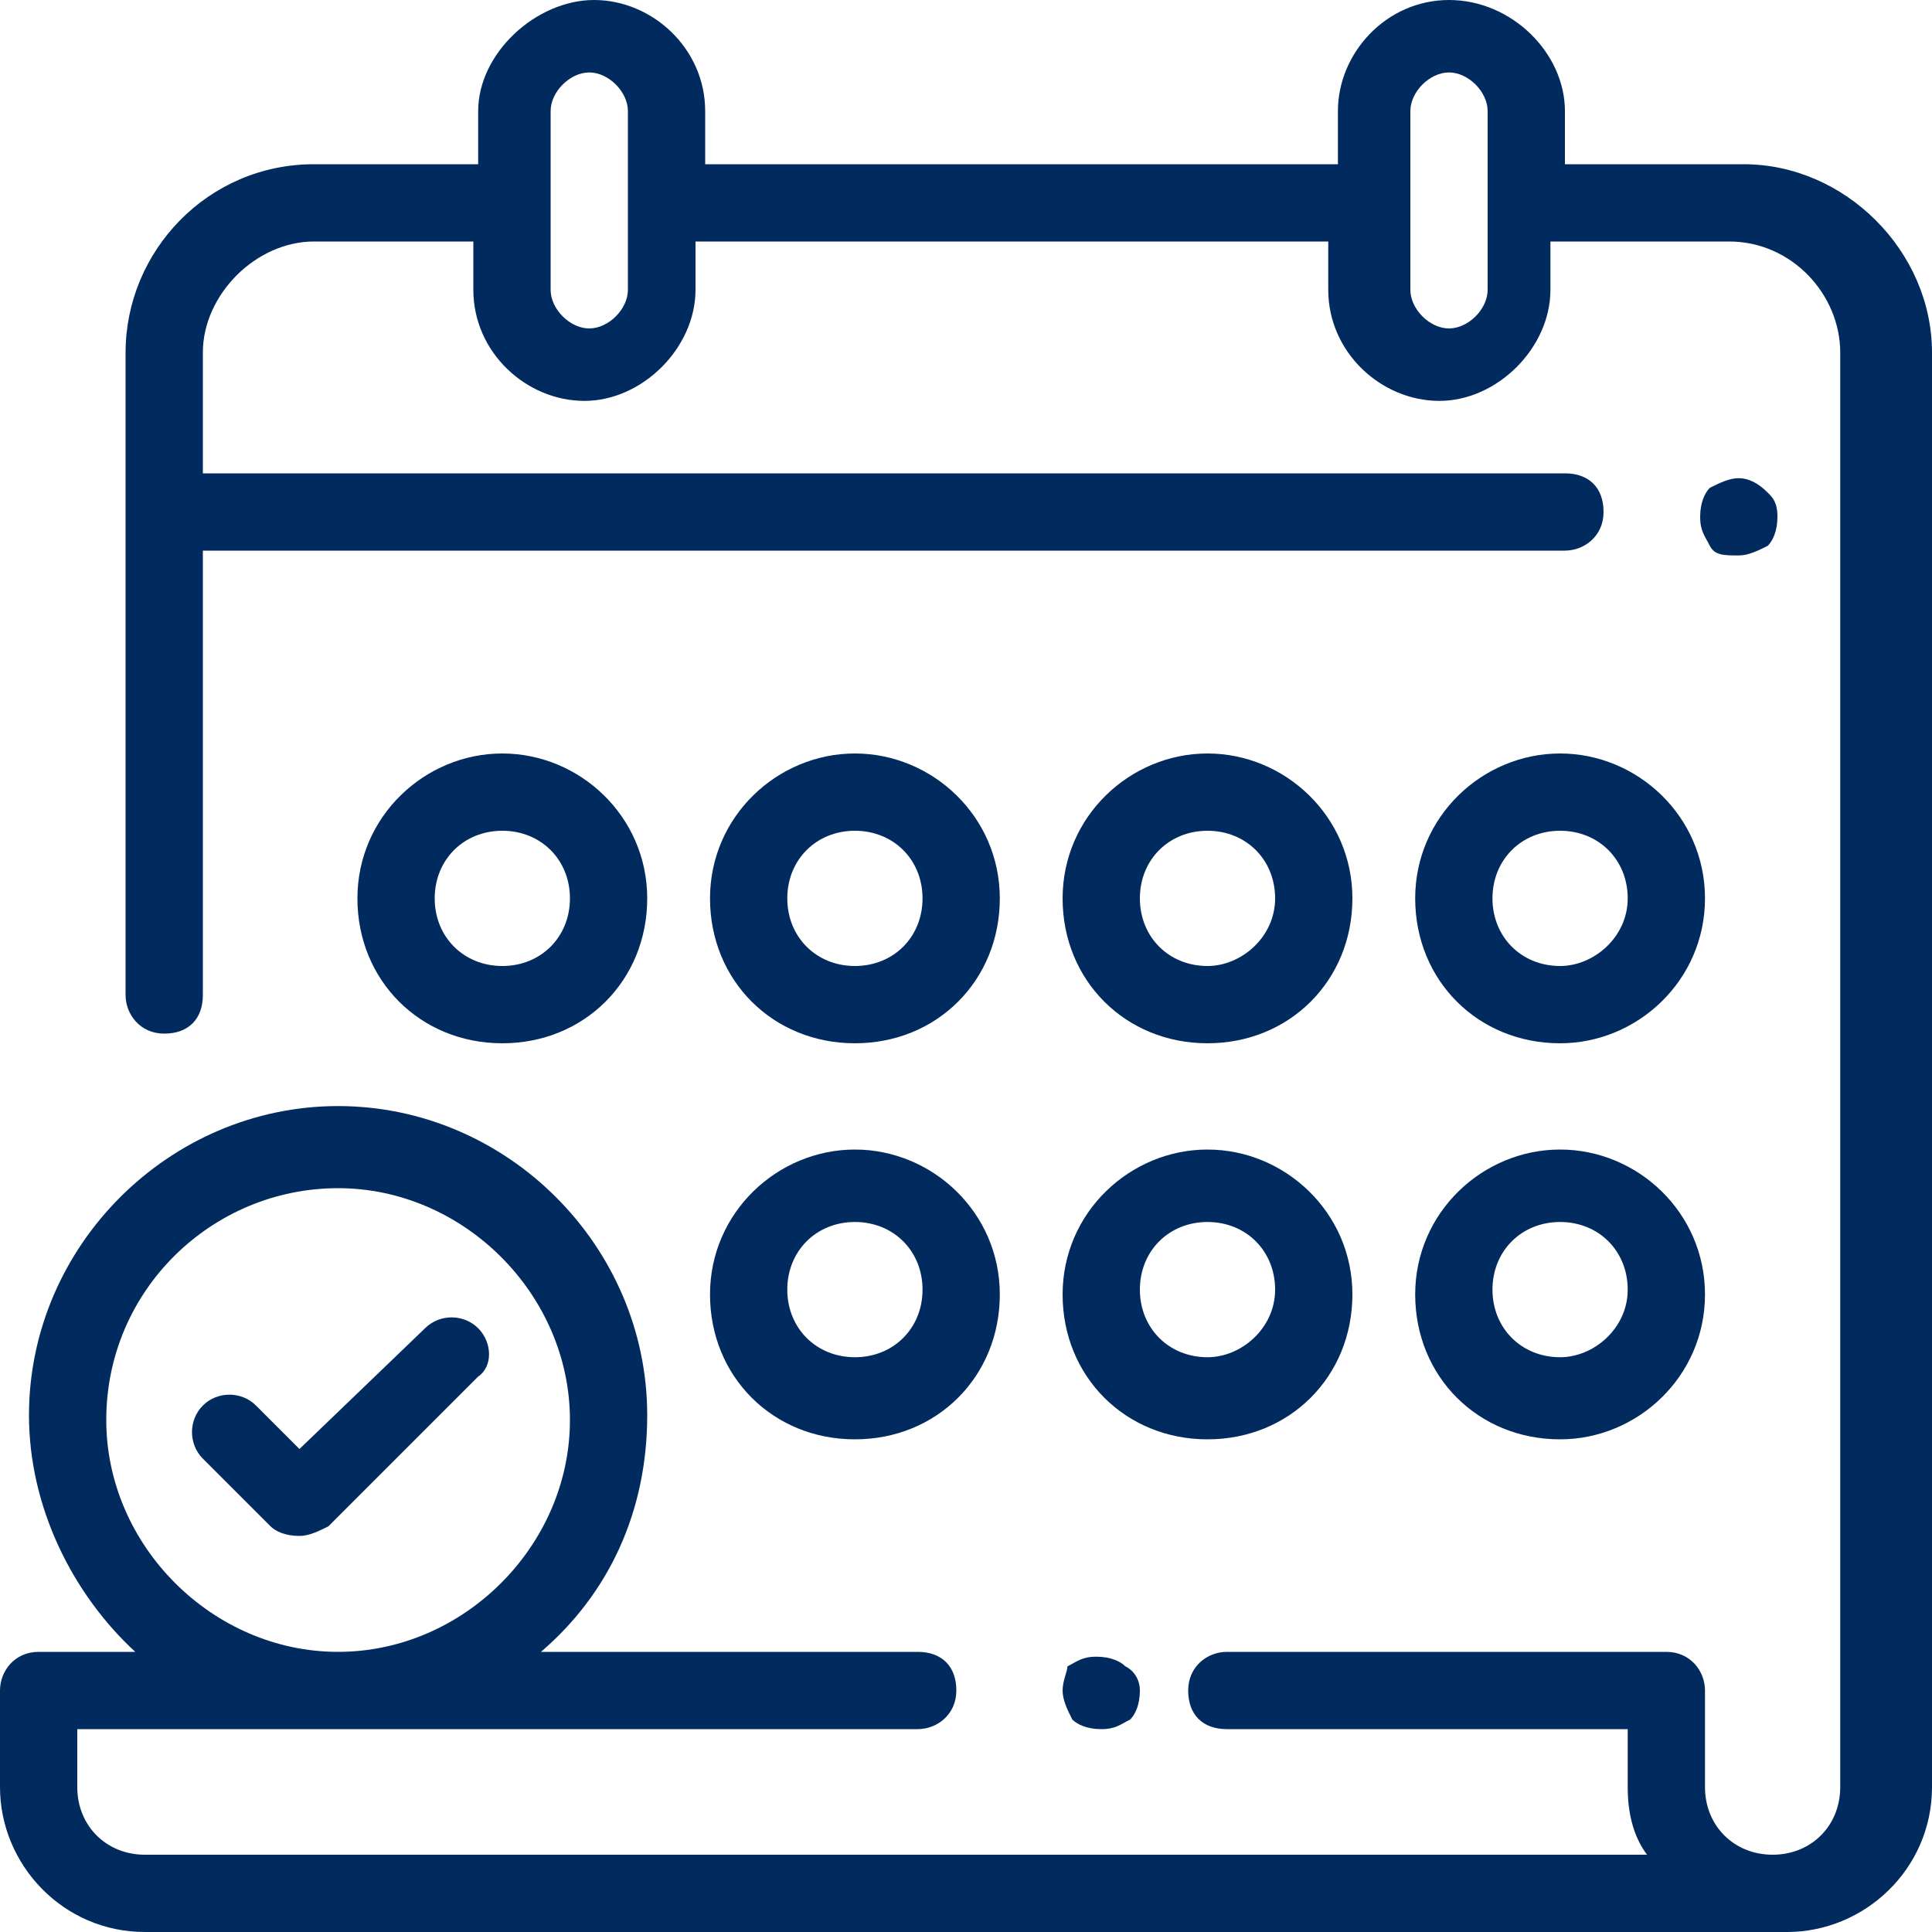
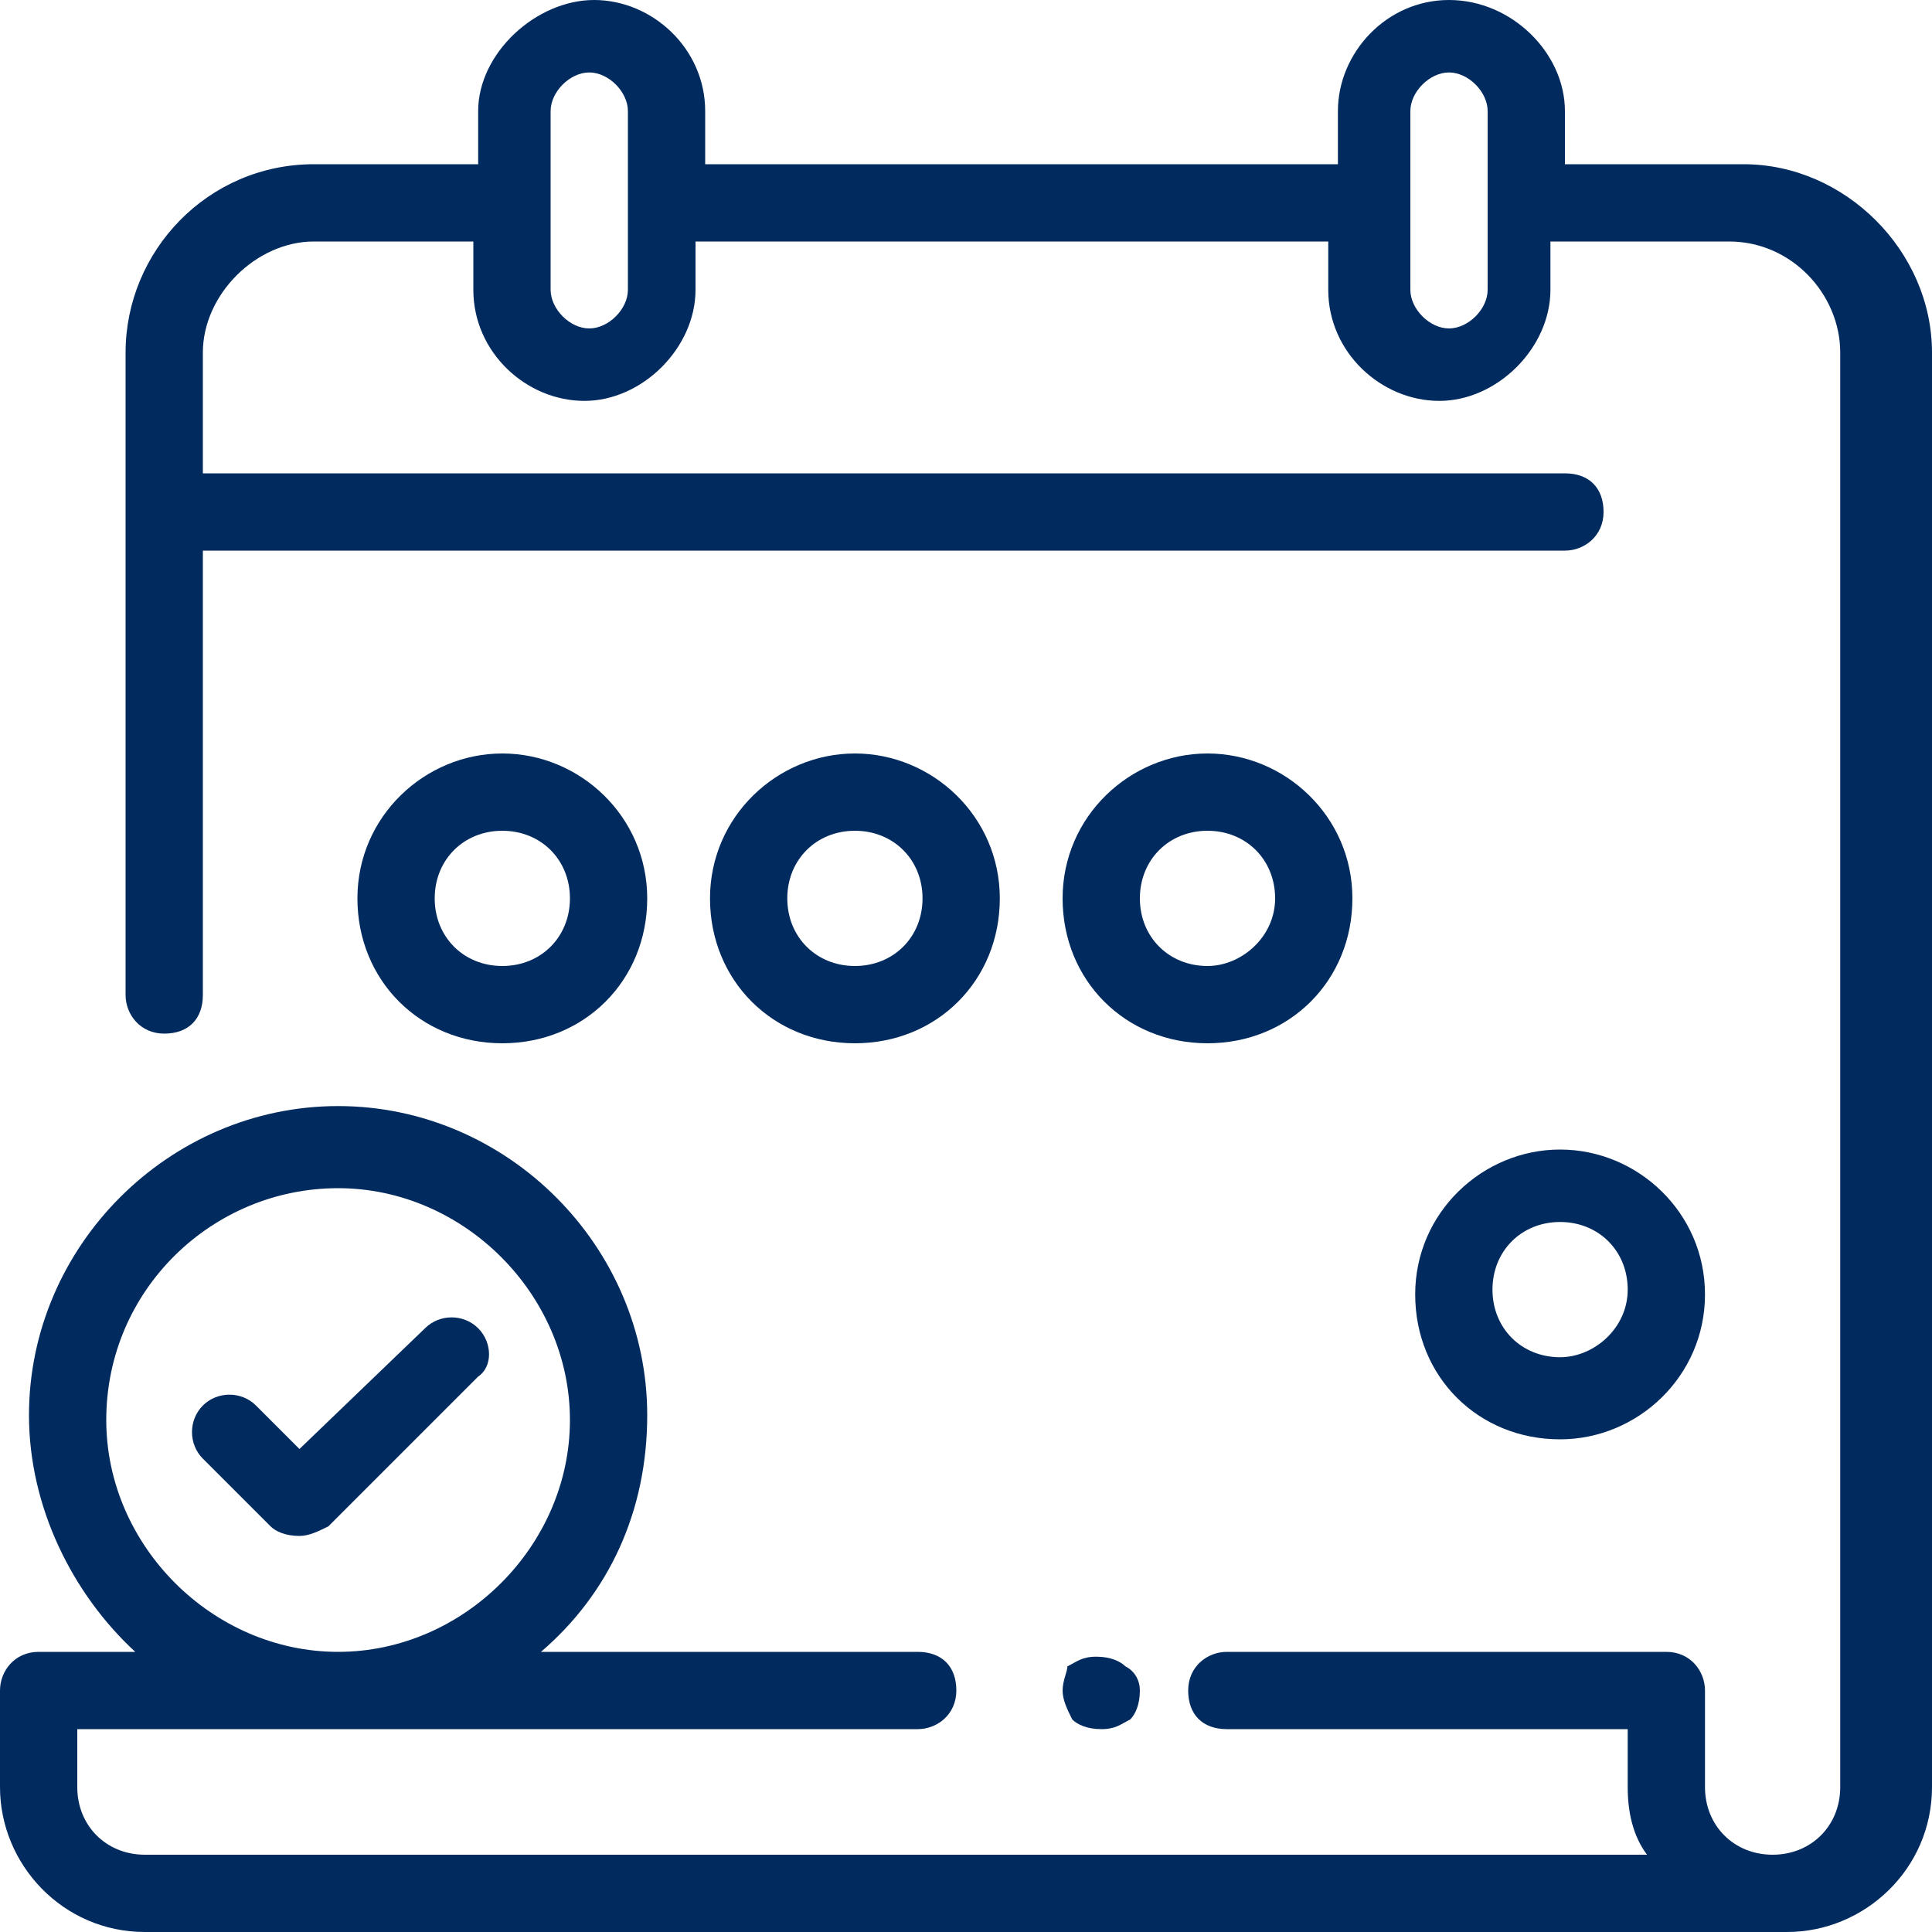
<svg xmlns="http://www.w3.org/2000/svg" version="1.1" id="Capa_1" x="0px" y="0px" width="40px" height="40px" viewBox="0 0 40 40" style="enable-background:new 0 0 40 40;" xml:space="preserve">
  <style type="text/css">
	.st0{fill:#012B5F;}
</style>
  <g>
    <g>
      <path class="st0" d="M36.1,3.4h-3.7V2.3C32.4,1.1,31.3,0,30,0s-2.3,1.1-2.3,2.3v1.1H14.6V2.3c0-1.3-1.1-2.3-2.3-2.3    S9.9,1.1,9.9,2.3v1.1c-0.1,0-0.1,0-0.2,0H6.5c-2.2,0-3.9,1.8-3.9,3.9v13.3c0,0.4,0.3,0.8,0.8,0.8s0.8-0.3,0.8-0.8v-9.2h28.2    c0.4,0,0.8-0.3,0.8-0.8s-0.3-0.8-0.8-0.8H4.2V7.3C4.2,6.1,5.3,5,6.5,5h3.1c0.1,0,0.1,0,0.2,0v1c0,1.3,1.1,2.3,2.3,2.3    s2.3-1.1,2.3-2.3V5h13.1v1c0,1.3,1.1,2.3,2.3,2.3s2.3-1.1,2.3-2.3V5h3.7c1.3,0,2.3,1.1,2.3,2.3V37c0,0.8-0.6,1.4-1.4,1.4    s-1.4-0.6-1.4-1.4v-2c0-0.4-0.3-0.8-0.8-0.8h-9.1c-0.4,0-0.8,0.3-0.8,0.8s0.3,0.8,0.8,0.8h8.3V37c0,0.5,0.1,1,0.4,1.4H3    c-0.8,0-1.4-0.6-1.4-1.4v-1.2H19c0.4,0,0.8-0.3,0.8-0.8s-0.3-0.8-0.8-0.8h-7.8c1.4-1.2,2.2-2.9,2.2-4.9c0-3.5-2.9-6.4-6.4-6.4    s-6.4,2.9-6.4,6.4c0,1.9,0.9,3.7,2.2,4.9H0.8C0.3,34.2,0,34.6,0,35v2c0,1.6,1.3,3,3,3H37c1.6,0,3-1.3,3-3V7.3    C40,5.2,38.2,3.4,36.1,3.4z M13,6c0,0.4-0.4,0.8-0.8,0.8c-0.4,0-0.8-0.4-0.8-0.8V2.3c0-0.4,0.4-0.8,0.8-0.8c0.4,0,0.8,0.4,0.8,0.8    V6z M30.8,6c0,0.4-0.4,0.8-0.8,0.8S29.2,6.4,29.2,6V2.3c0-0.4,0.4-0.8,0.8-0.8s0.8,0.4,0.8,0.8V6z M2.2,29.4    c0-2.7,2.2-4.8,4.8-4.8s4.8,2.2,4.8,4.8s-2.2,4.8-4.8,4.8S2.2,32,2.2,29.4z" />
    </g>
  </g>
  <g>
    <g>
-       <path class="st0" d="M36.6,10.2C36.4,10,36.2,9.9,36,9.9c-0.2,0-0.4,0.1-0.6,0.2c-0.1,0.1-0.2,0.3-0.2,0.6s0.1,0.4,0.2,0.6    s0.3,0.2,0.6,0.2c0.2,0,0.4-0.1,0.6-0.2c0.1-0.1,0.2-0.3,0.2-0.6S36.7,10.3,36.6,10.2z" />
-     </g>
+       </g>
  </g>
  <g>
    <g>
      <path class="st0" d="M23.3,34.5c-0.1-0.1-0.3-0.2-0.6-0.2s-0.4,0.1-0.6,0.2C22.1,34.6,22,34.8,22,35c0,0.2,0.1,0.4,0.2,0.6    c0.1,0.1,0.3,0.2,0.6,0.2s0.4-0.1,0.6-0.2c0.1-0.1,0.2-0.3,0.2-0.6C23.6,34.8,23.5,34.6,23.3,34.5z" />
    </g>
  </g>
  <g>
    <g>
-       <path class="st0" d="M17.7,23.8c-1.6,0-3,1.3-3,3s1.3,3,3,3s3-1.3,3-3S19.3,23.8,17.7,23.8z M17.7,28.1c-0.8,0-1.4-0.6-1.4-1.4    s0.6-1.4,1.4-1.4s1.4,0.6,1.4,1.4S18.5,28.1,17.7,28.1z" />
-     </g>
+       </g>
  </g>
  <g>
    <g>
-       <path class="st0" d="M25,23.8c-1.6,0-3,1.3-3,3s1.3,3,3,3s3-1.3,3-3S26.6,23.8,25,23.8z M25,28.1c-0.8,0-1.4-0.6-1.4-1.4    s0.6-1.4,1.4-1.4s1.4,0.6,1.4,1.4S25.7,28.1,25,28.1z" />
-     </g>
+       </g>
  </g>
  <g>
    <g>
      <path class="st0" d="M32.3,23.8c-1.6,0-3,1.3-3,3s1.3,3,3,3c1.6,0,3-1.3,3-3S33.9,23.8,32.3,23.8z M32.3,28.1    c-0.8,0-1.4-0.6-1.4-1.4s0.6-1.4,1.4-1.4c0.8,0,1.4,0.6,1.4,1.4S33,28.1,32.3,28.1z" />
    </g>
  </g>
  <g>
    <g>
      <path class="st0" d="M10.4,15.6c-1.6,0-3,1.3-3,3s1.3,3,3,3s3-1.3,3-3S12,15.6,10.4,15.6z M10.4,20C9.6,20,9,19.4,9,18.6    s0.6-1.4,1.4-1.4c0.8,0,1.4,0.6,1.4,1.4S11.2,20,10.4,20z" />
    </g>
  </g>
  <g>
    <g>
      <path class="st0" d="M25,15.6c-1.6,0-3,1.3-3,3s1.3,3,3,3s3-1.3,3-3S26.6,15.6,25,15.6z M25,20c-0.8,0-1.4-0.6-1.4-1.4    s0.6-1.4,1.4-1.4s1.4,0.6,1.4,1.4S25.7,20,25,20z" />
    </g>
  </g>
  <g>
    <g>
-       <path class="st0" d="M32.3,15.6c-1.6,0-3,1.3-3,3s1.3,3,3,3c1.6,0,3-1.3,3-3S33.9,15.6,32.3,15.6z M32.3,20    c-0.8,0-1.4-0.6-1.4-1.4s0.6-1.4,1.4-1.4c0.8,0,1.4,0.6,1.4,1.4S33,20,32.3,20z" />
-     </g>
+       </g>
  </g>
  <g>
    <g>
      <path class="st0" d="M17.7,15.6c-1.6,0-3,1.3-3,3s1.3,3,3,3s3-1.3,3-3S19.3,15.6,17.7,15.6z M17.7,20c-0.8,0-1.4-0.6-1.4-1.4    s0.6-1.4,1.4-1.4s1.4,0.6,1.4,1.4S18.5,20,17.7,20z" />
    </g>
  </g>
  <g>
    <g>
      <path class="st0" d="M9.9,27.5c-0.3-0.3-0.8-0.3-1.1,0L6.2,30l-0.9-0.9c-0.3-0.3-0.8-0.3-1.1,0c-0.3,0.3-0.3,0.8,0,1.1l1.4,1.4    c0.1,0.1,0.3,0.2,0.6,0.2c0.2,0,0.4-0.1,0.6-0.2l3.1-3.1C10.2,28.3,10.2,27.8,9.9,27.5z" />
    </g>
  </g>
</svg>